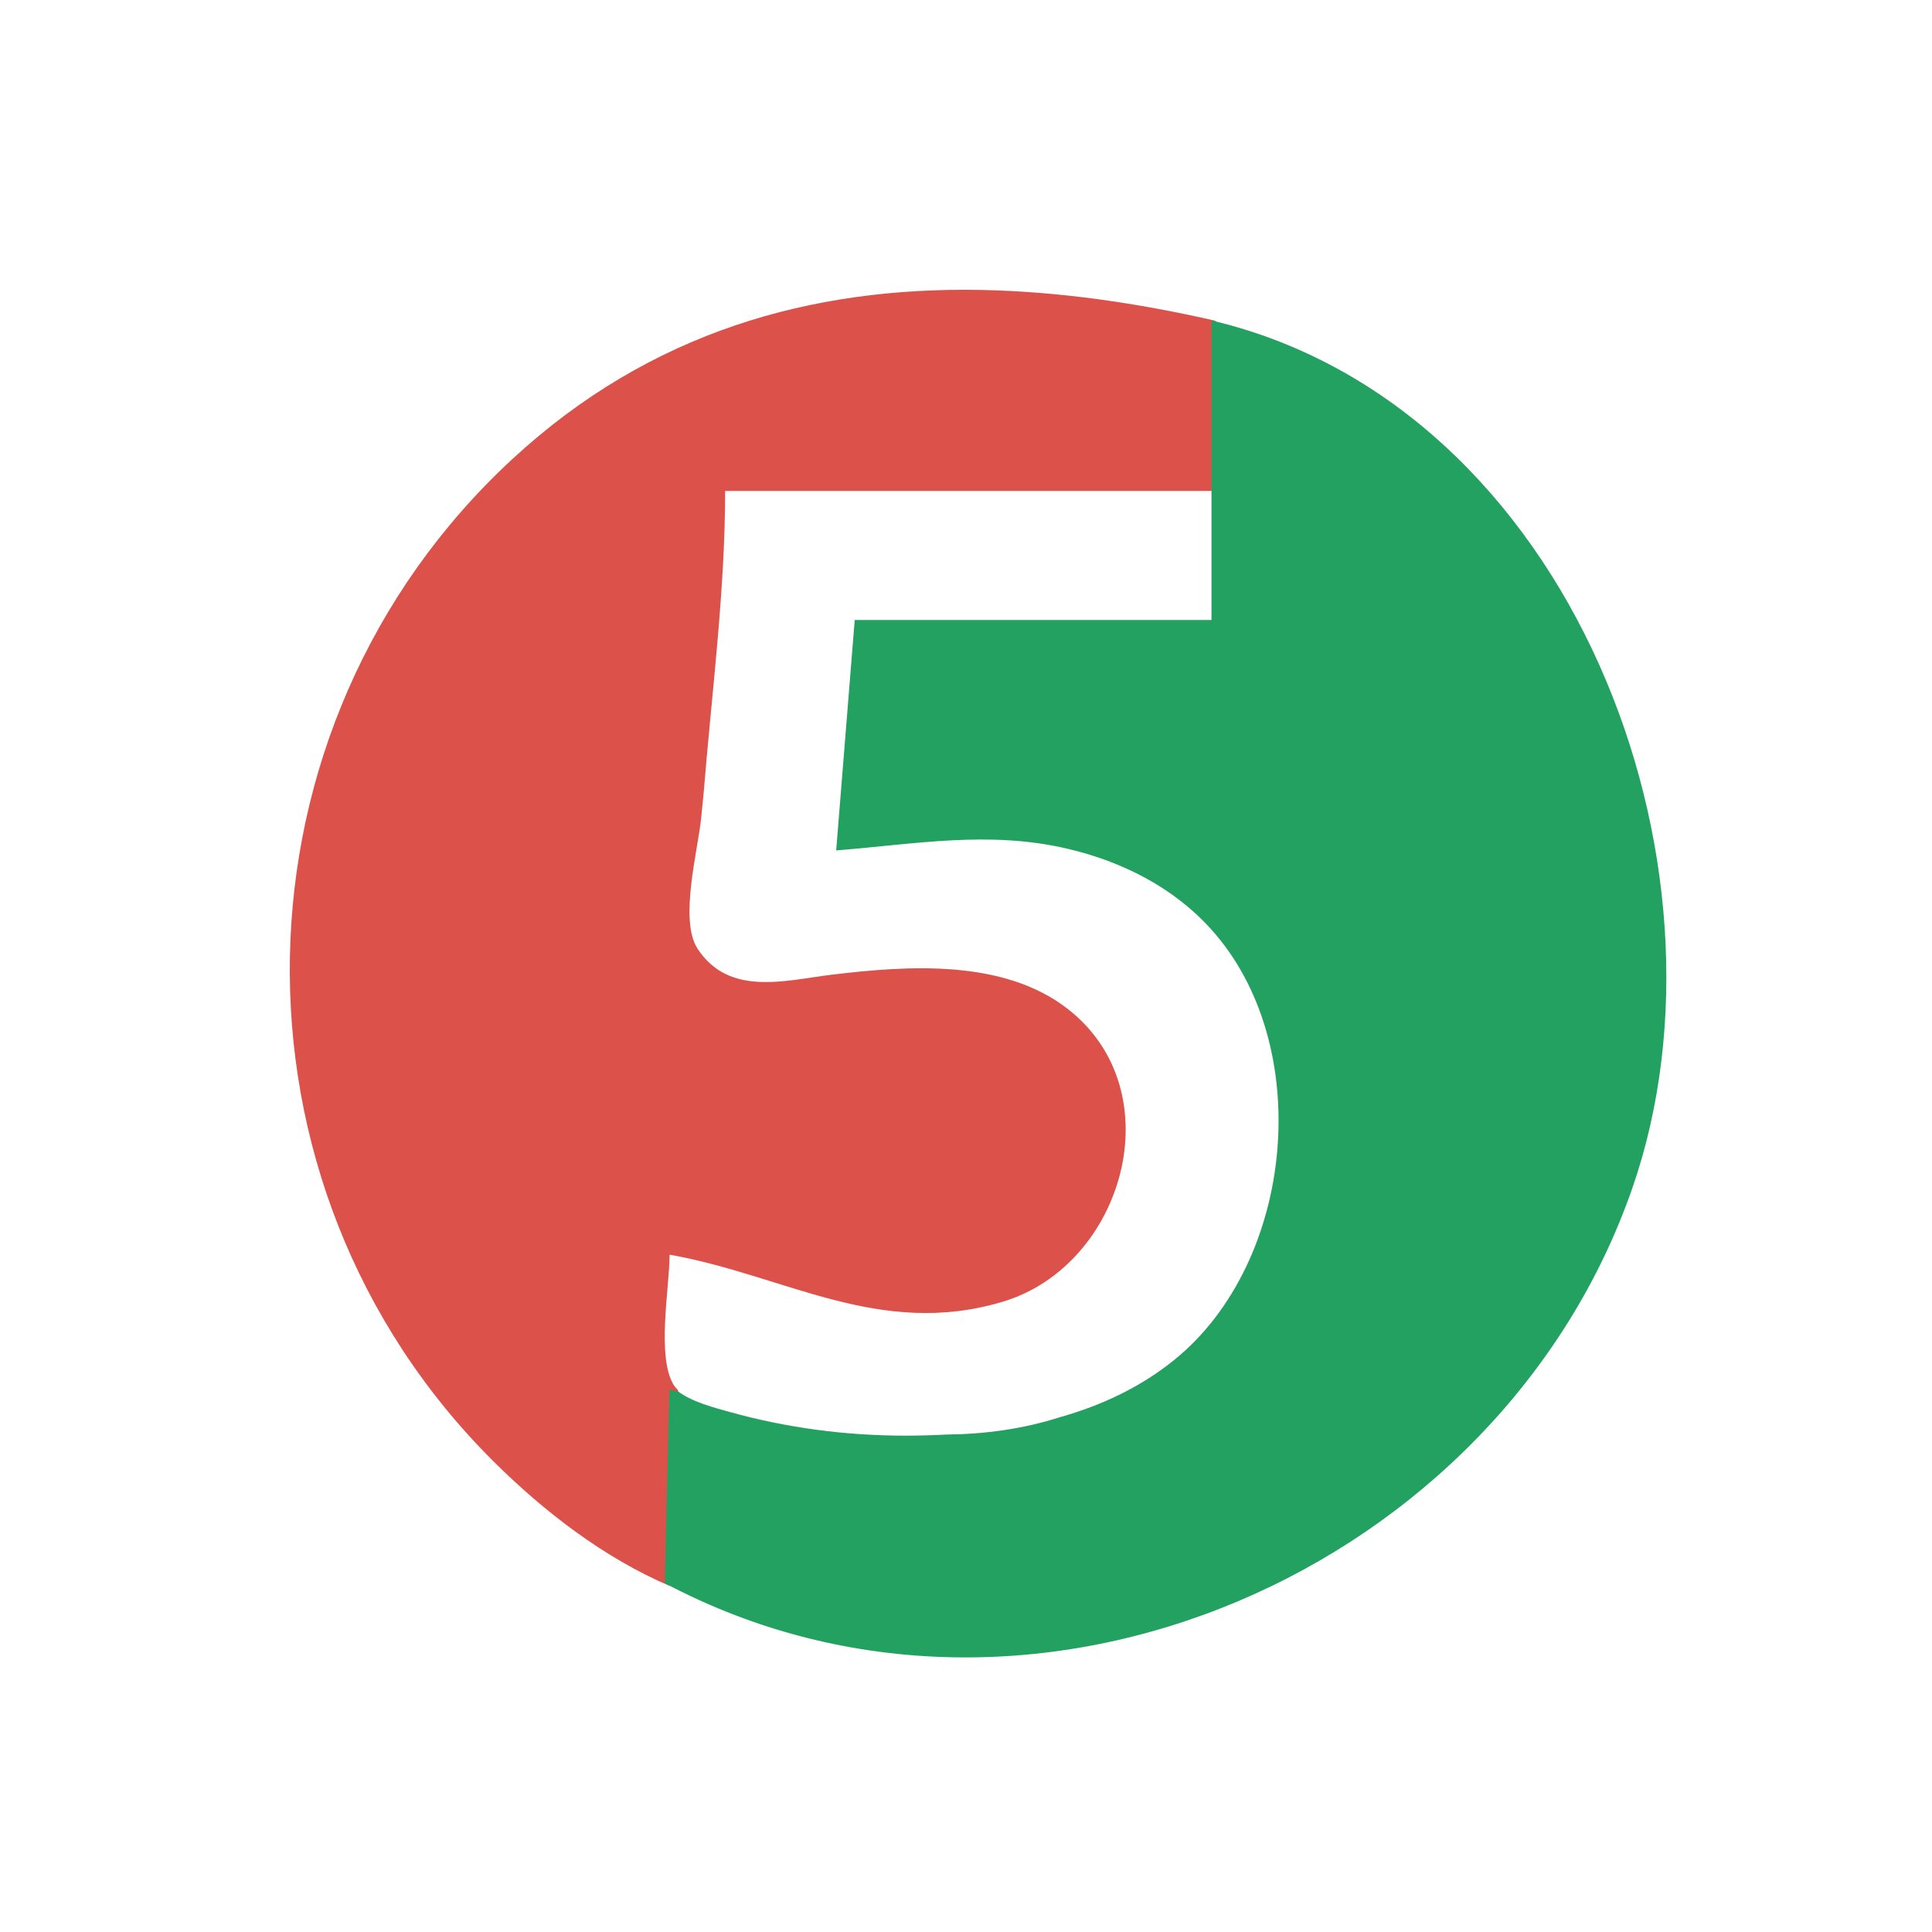
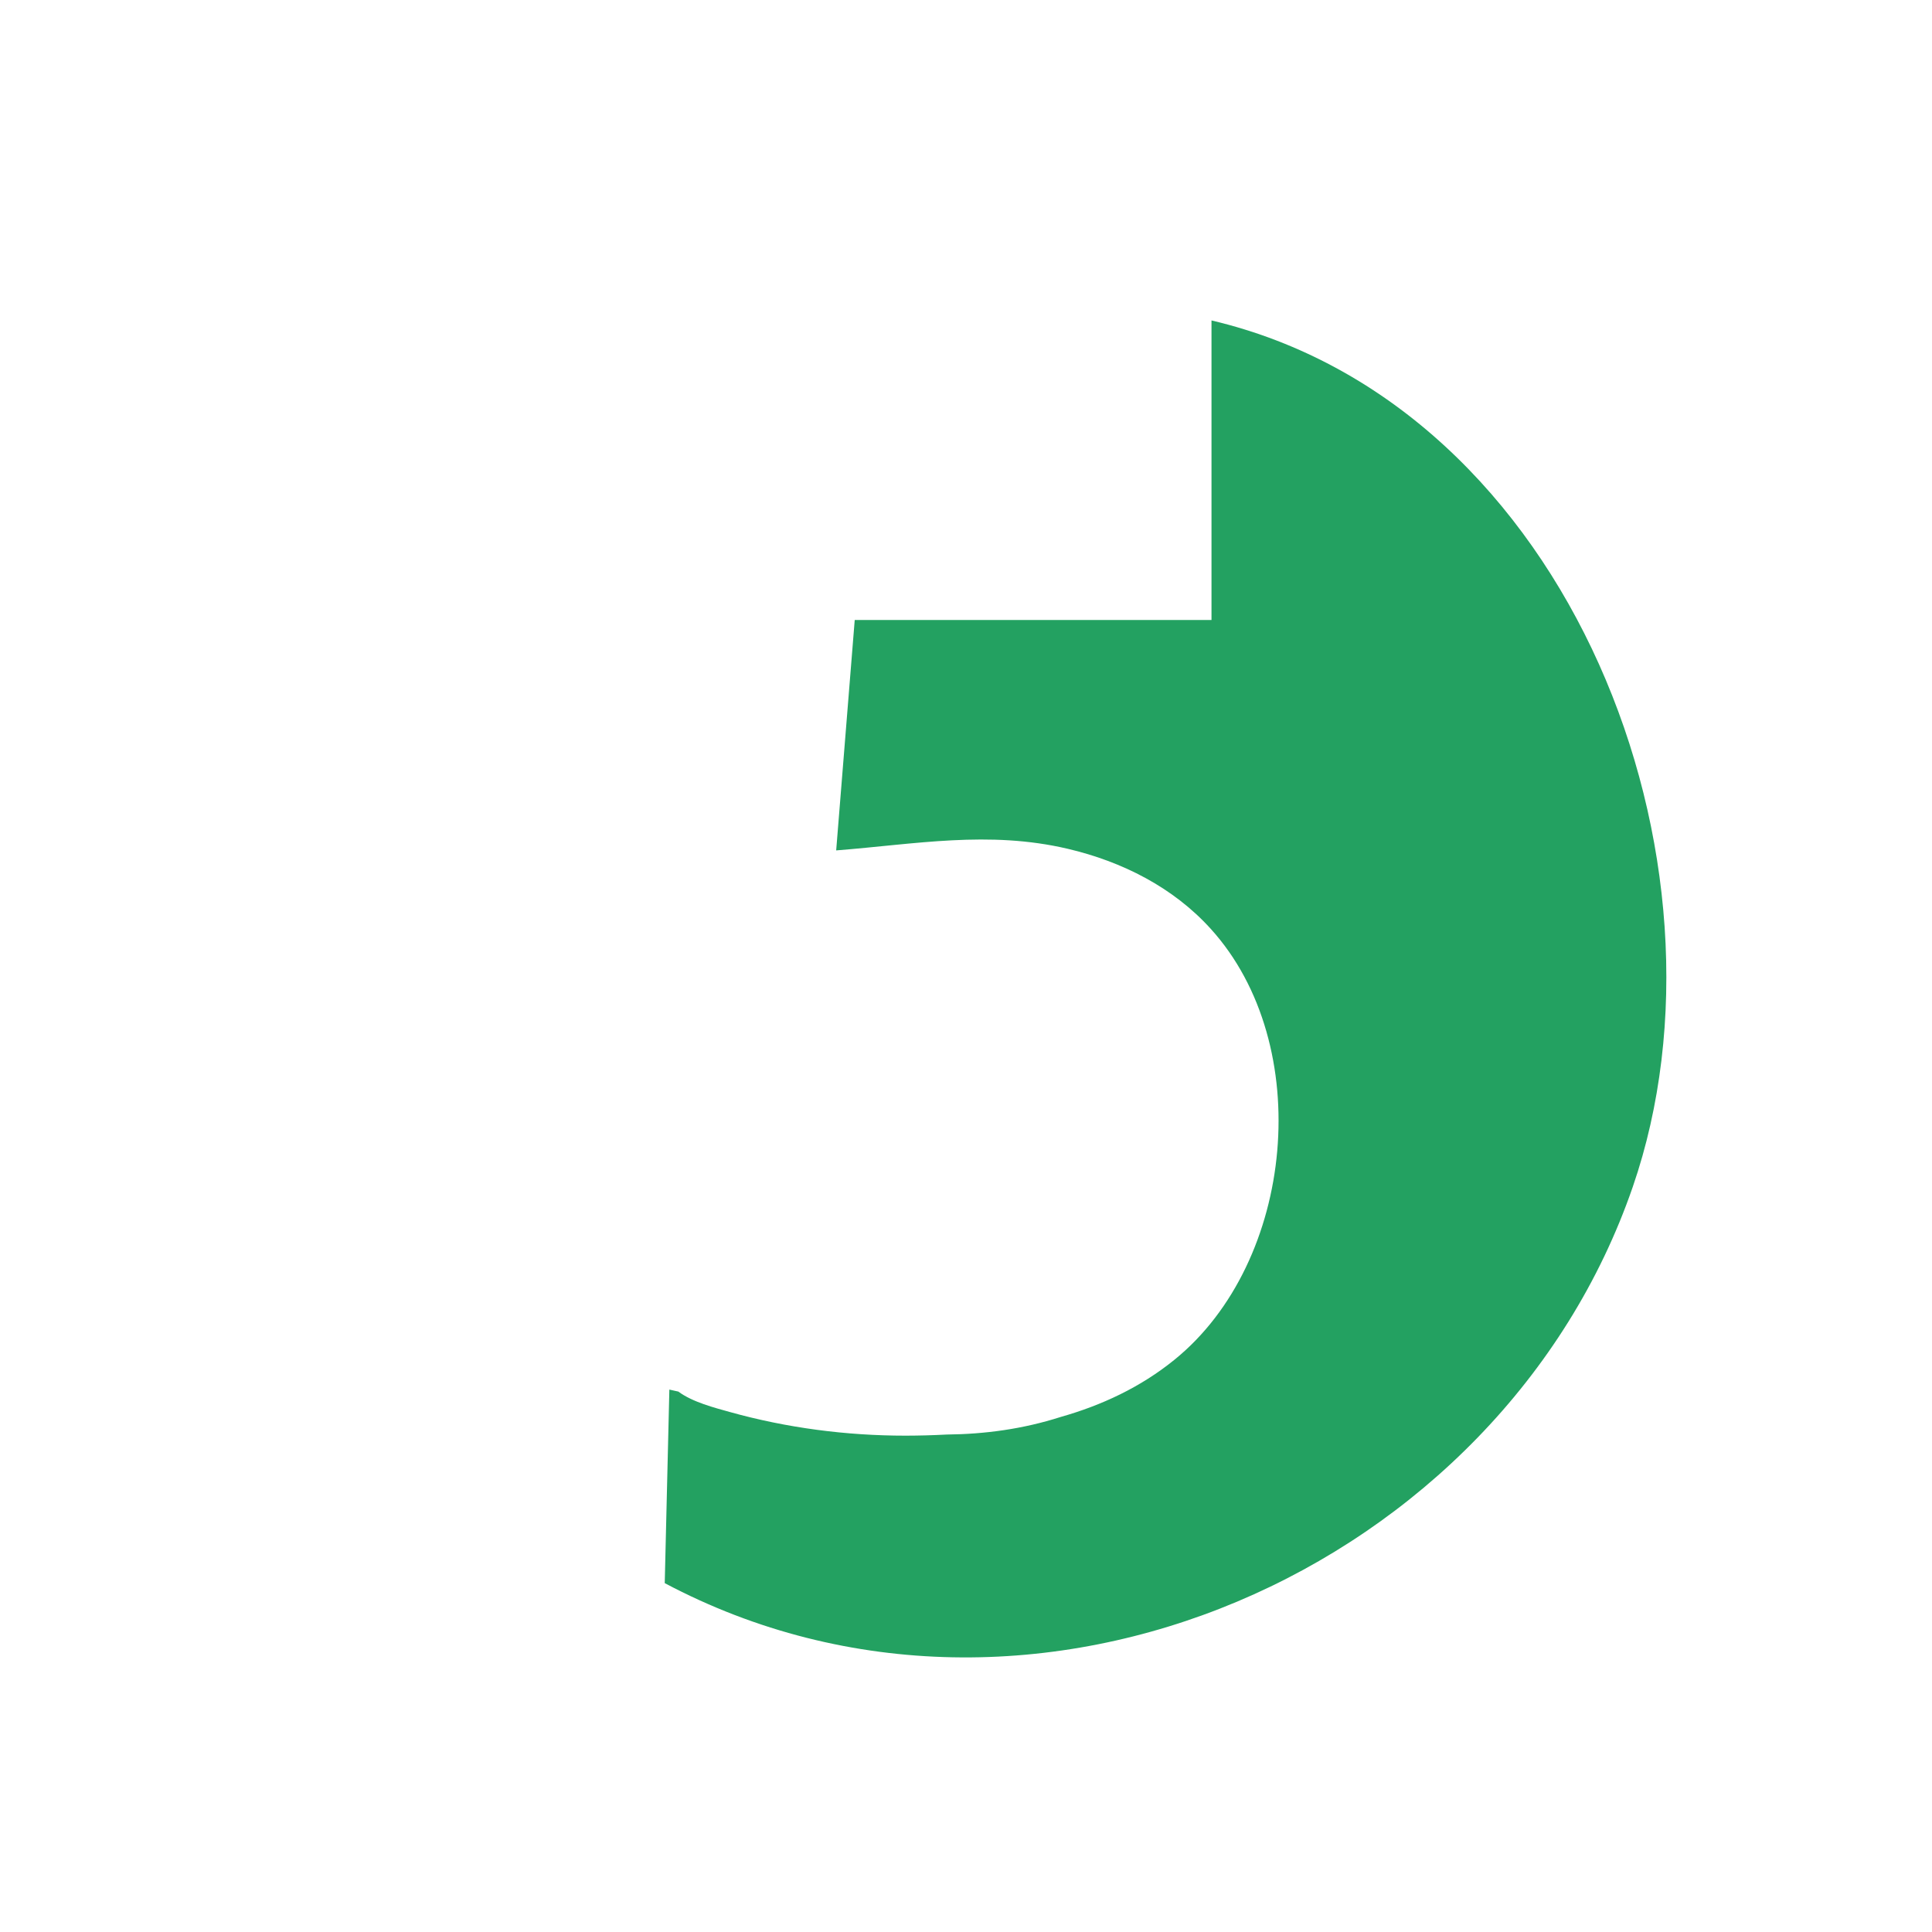
<svg xmlns="http://www.w3.org/2000/svg" width="72" height="72" viewBox="0 0 72 72" fill="none">
-   <path d="M36.568 10.806C30.259 10.685 24.241 12.35 19.092 17.11C8.317 27.076 7.996 44.14 18.404 54.474C20.277 56.334 22.506 58.054 24.954 59.102C25.594 56.953 25.469 54.357 25.267 51.806C25.218 51.755 25.168 51.705 25.131 51.65C24.447 50.63 24.954 47.969 24.954 46.758C29.257 47.52 32.761 49.887 37.367 48.512C41.874 47.167 43.753 40.667 39.779 37.59C37.379 35.731 33.819 35.984 30.989 36.325C29.289 36.53 27.167 37.158 25.993 35.35C25.301 34.286 26.016 31.674 26.132 30.471C26.161 30.167 26.192 29.858 26.223 29.553C26.524 25.815 27.024 22.036 27.024 18.296H45.297V11.954C42.363 11.284 39.435 10.861 36.568 10.806Z" fill="#DC514A" />
  <path d="M45.149 11.942V23.106H31.853L31.162 31.692C34.112 31.461 36.848 30.94 39.796 31.633C41.817 32.109 43.715 33.064 45.118 34.612C49.036 38.93 48.265 47.034 43.767 50.675C42.502 51.7 41.056 52.373 39.529 52.806C38.119 53.257 36.702 53.447 35.281 53.461C34.772 53.488 34.262 53.502 33.752 53.503C31.538 53.503 29.324 53.216 27.19 52.619C26.648 52.467 25.808 52.255 25.28 51.86C25.169 51.836 25.057 51.81 24.945 51.786L24.773 58.999C38.477 66.266 55.934 58.491 60.849 44.23C65.004 32.178 58.569 15.105 45.149 11.942Z" fill="#23A161" />
</svg>